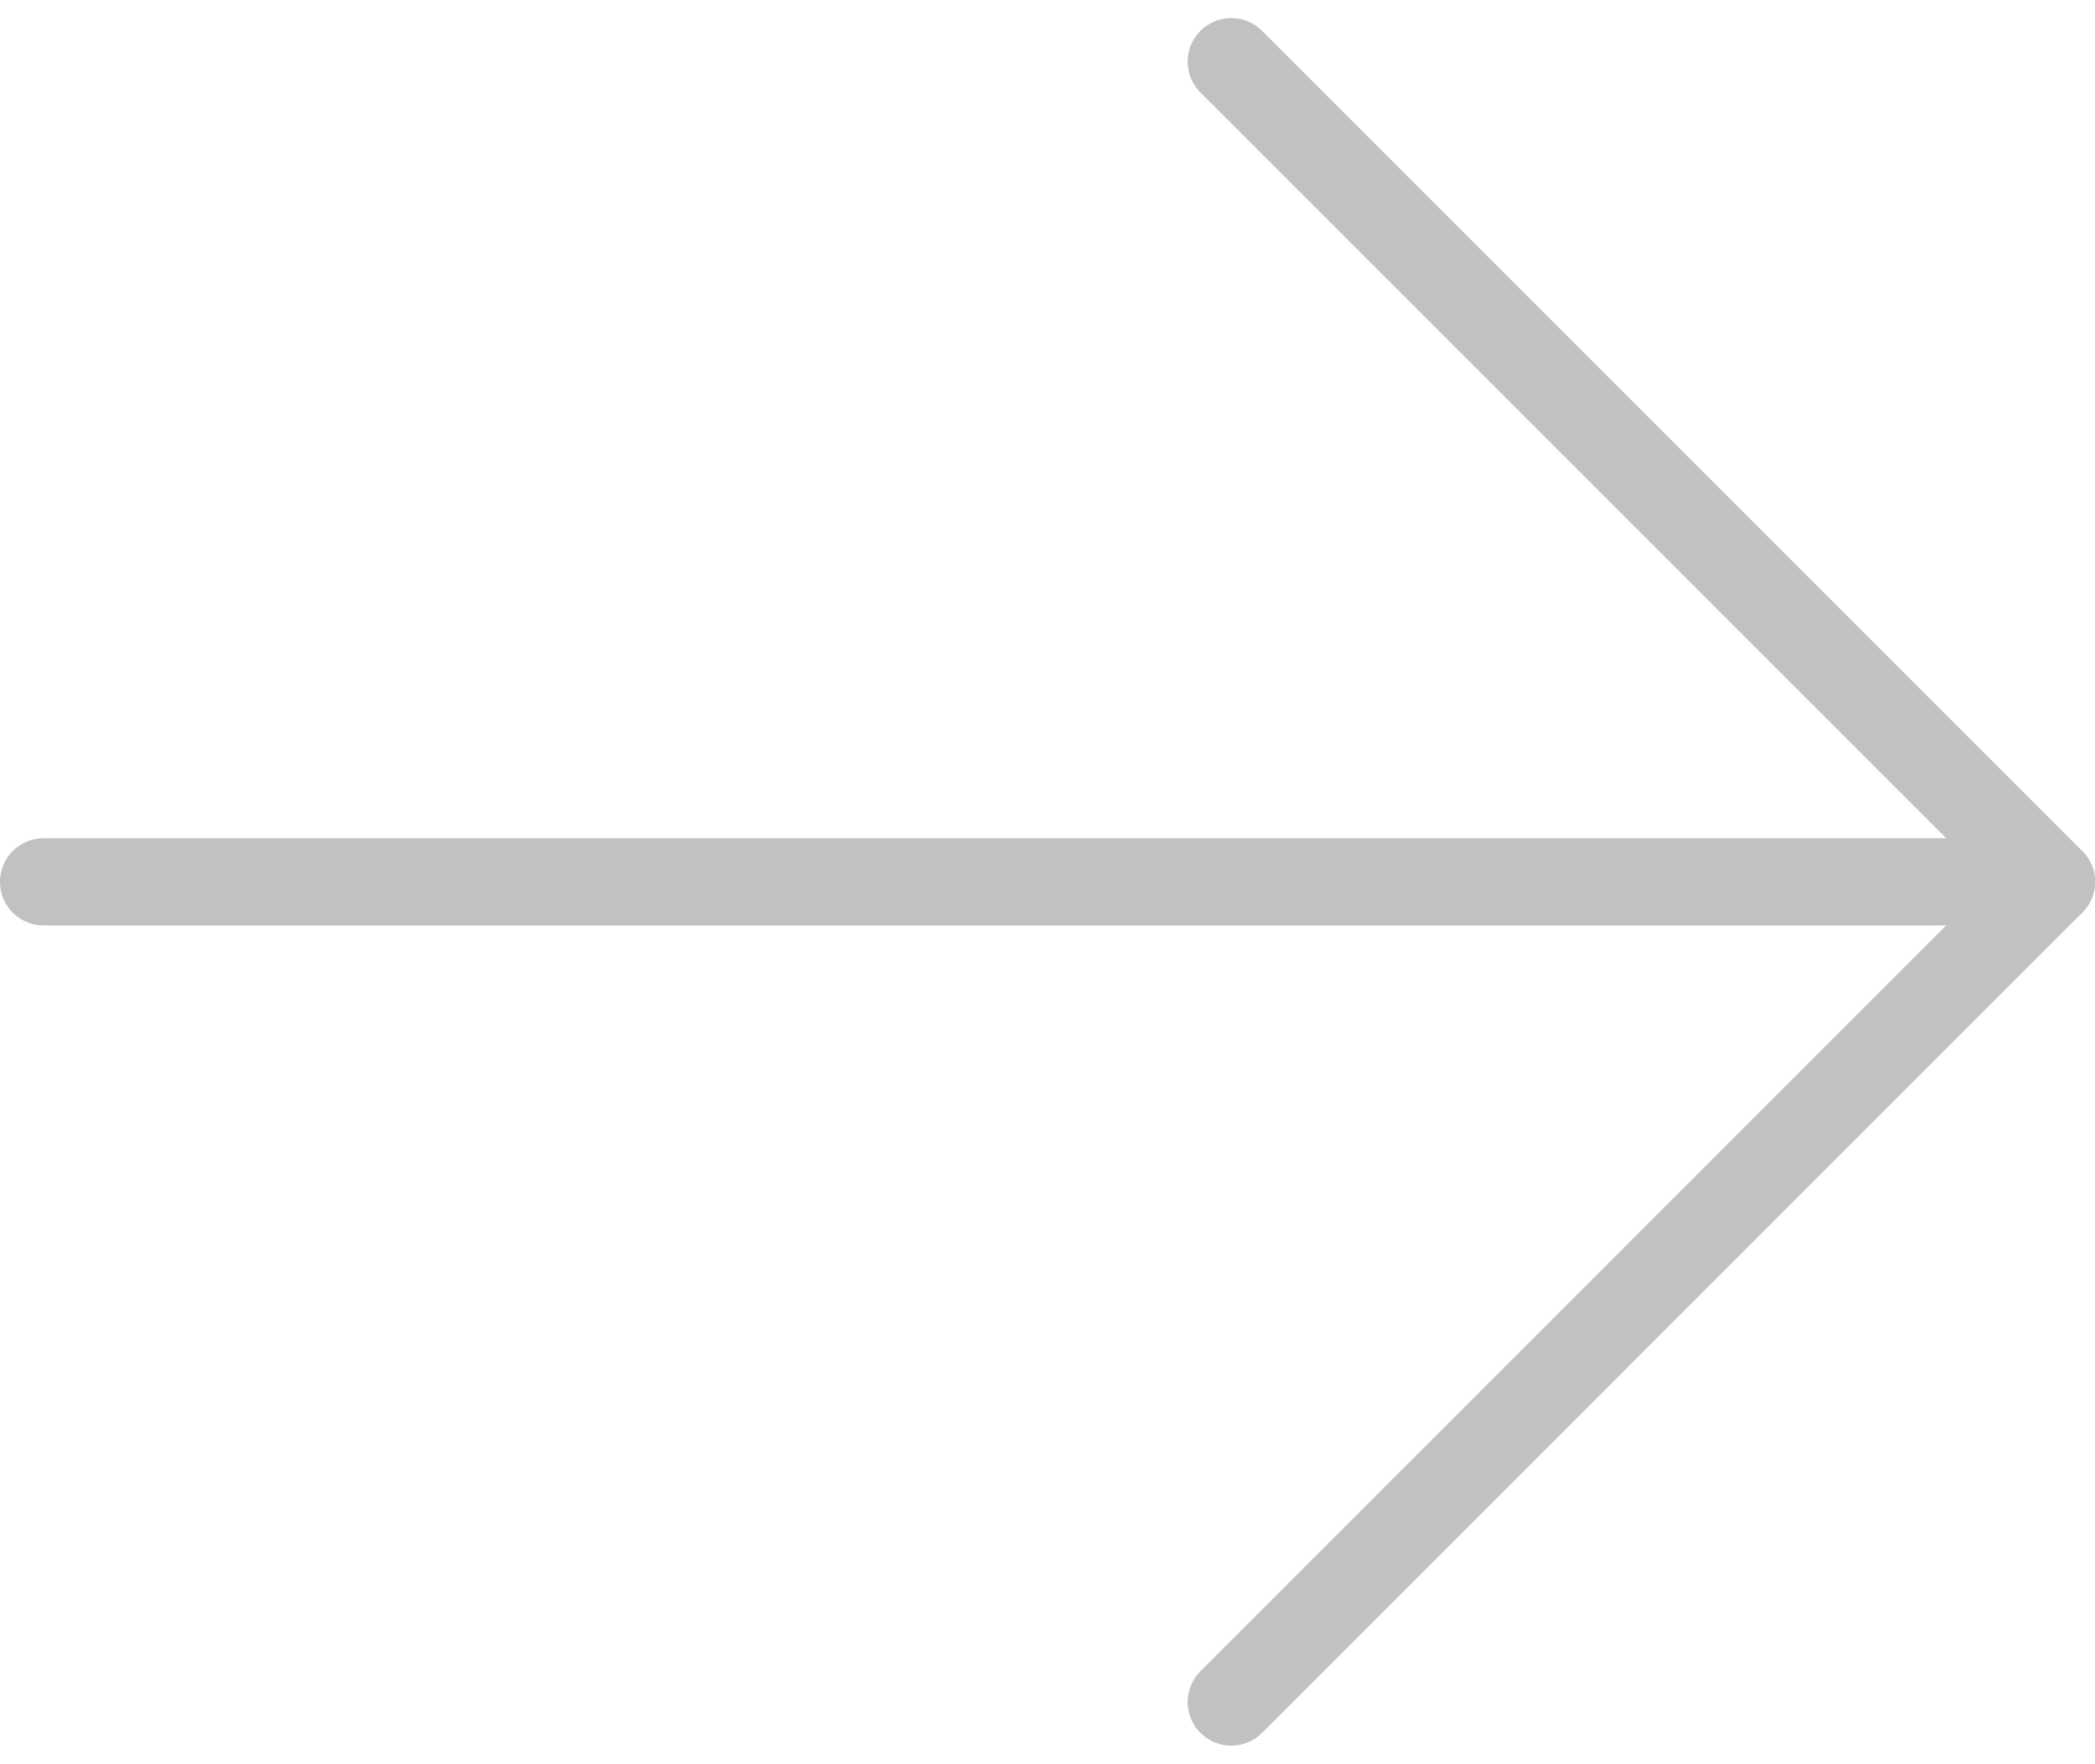
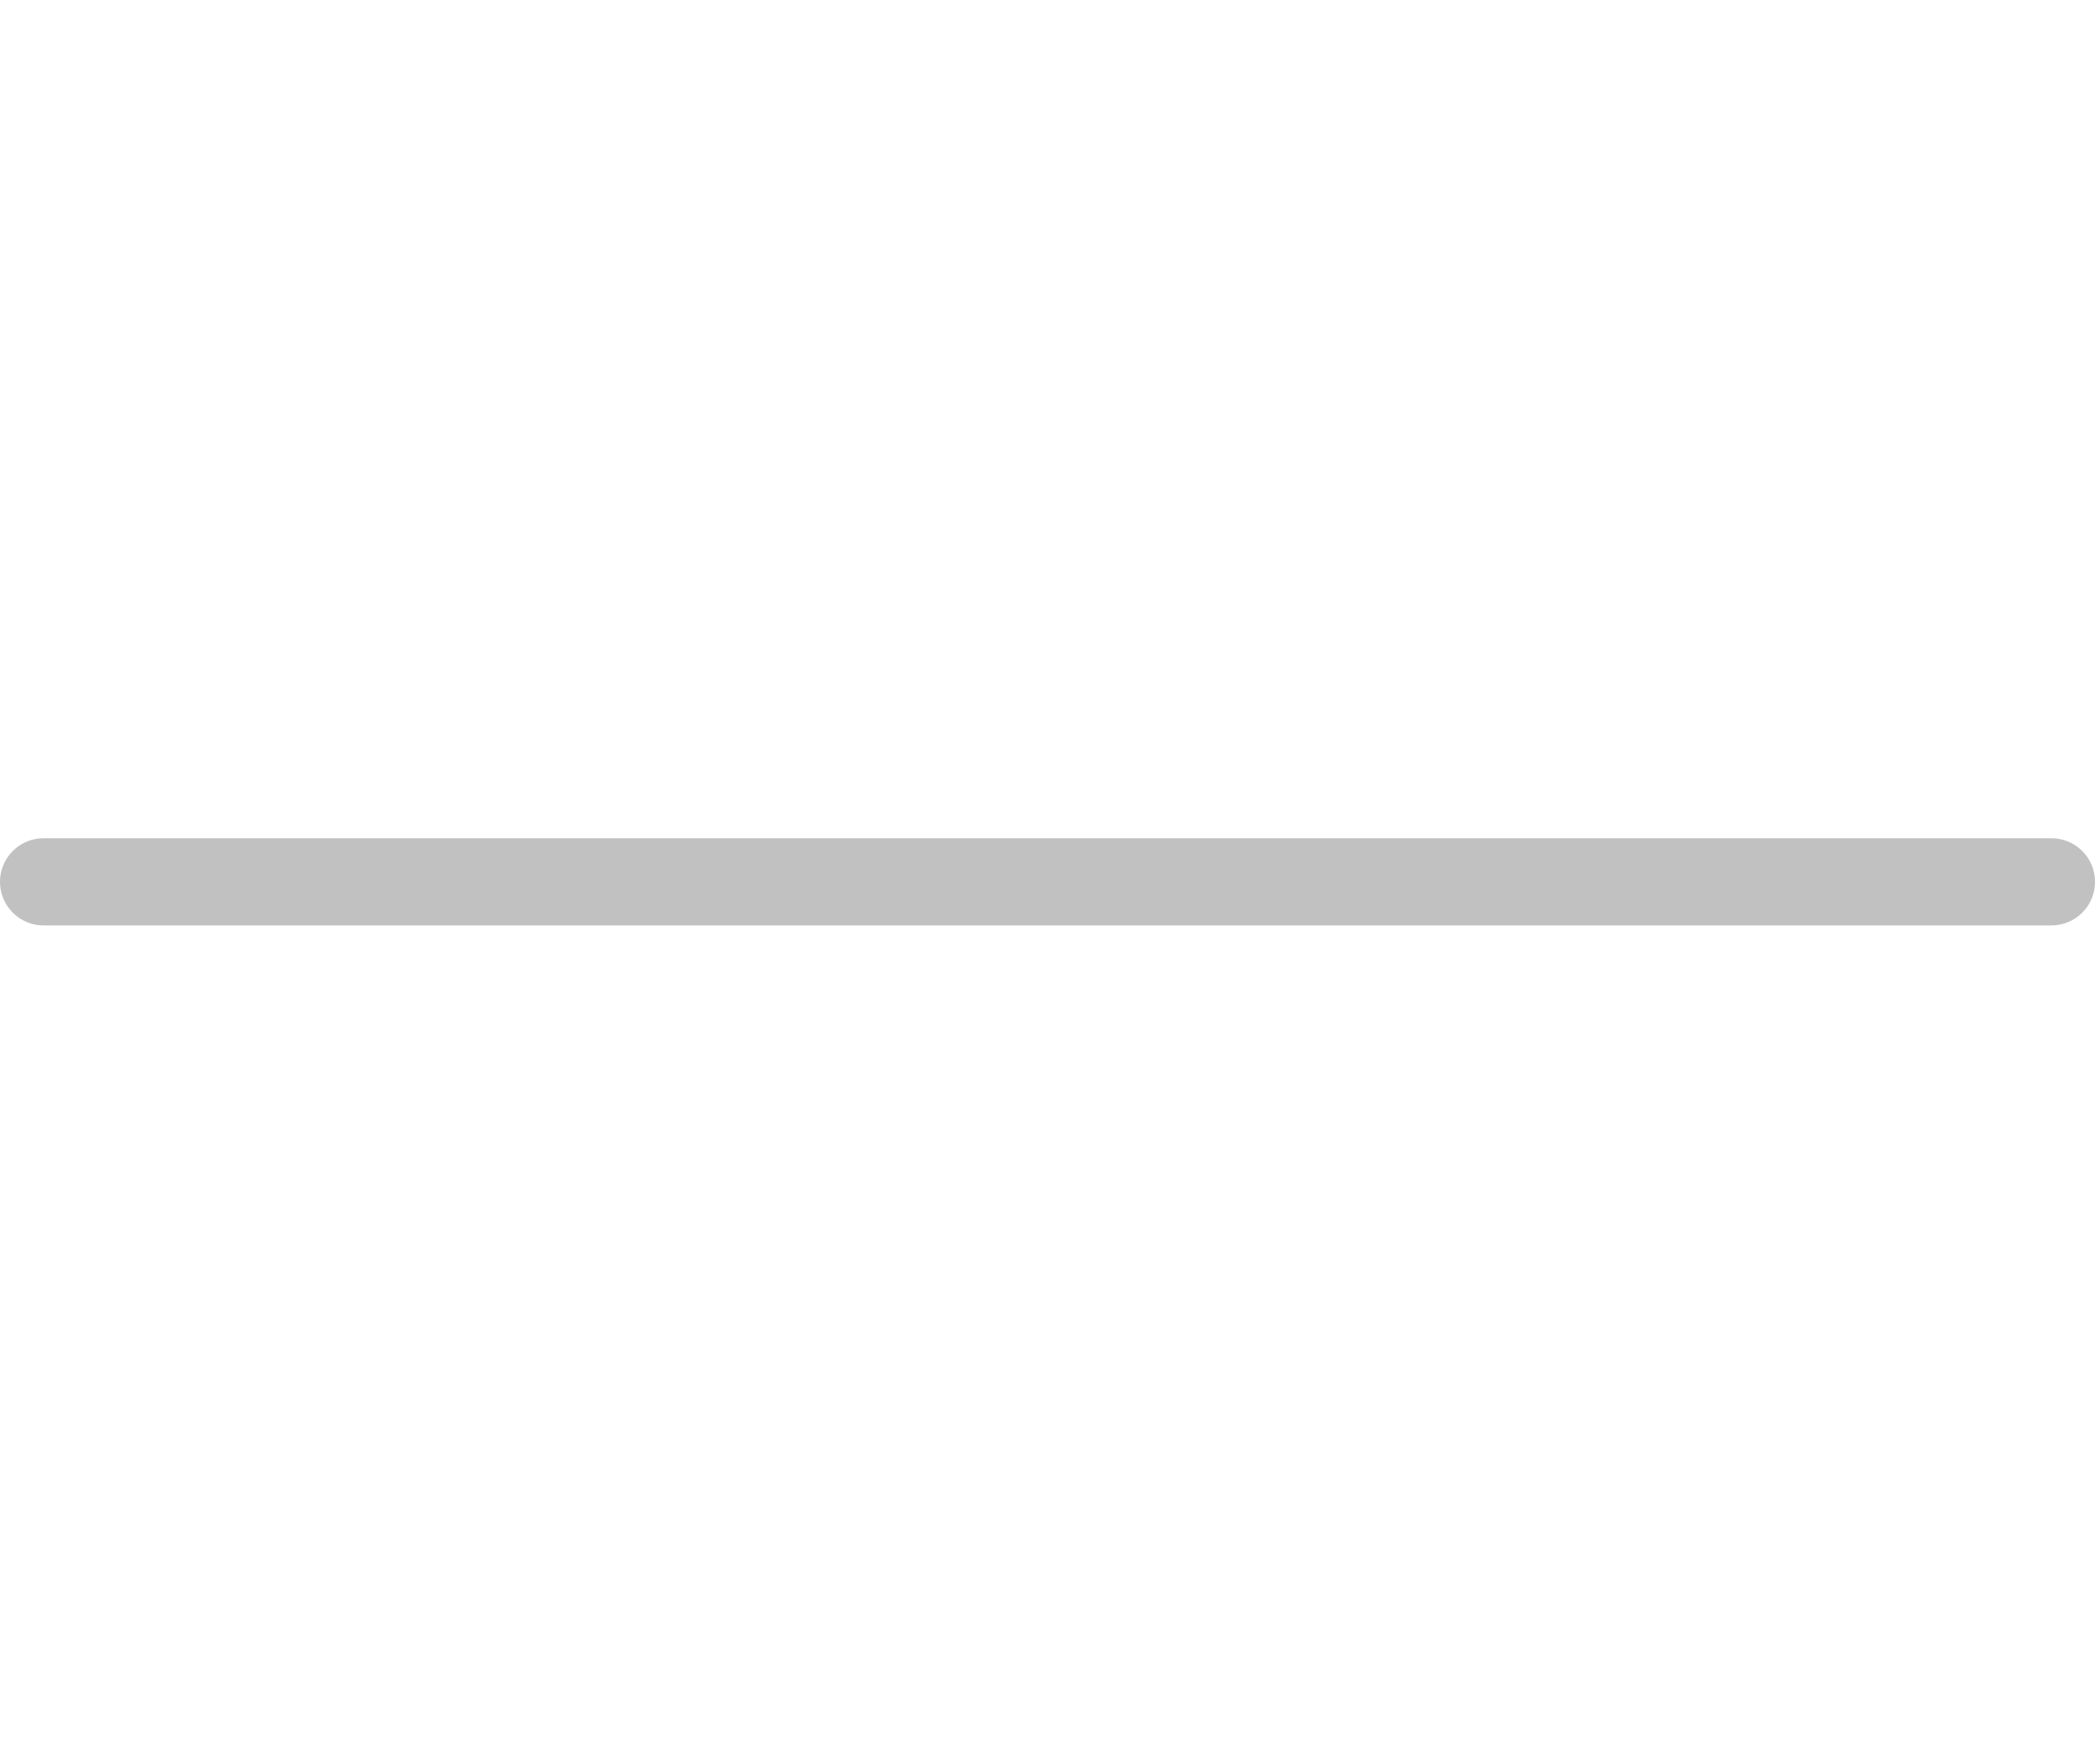
<svg xmlns="http://www.w3.org/2000/svg" width="36.05" height="30.348" viewBox="0 0 36.05 30.348">
  <g id="Icon_feather-arrow-left" data-name="Icon feather-arrow-left" transform="translate(0.75 1.061)">
    <path id="Path_270" data-name="Path 270" d="M7.5,18H42.05" transform="translate(-7.5 -3.887)" fill="none" stroke="#c1c1c1" stroke-linecap="round" stroke-linejoin="round" stroke-width="1.5" />
-     <path id="Path_271" data-name="Path 271" d="M7.5,35.727,21.613,21.613,7.5,7.5" transform="translate(12.937 -7.5)" fill="none" stroke="#c1c1c1" stroke-linecap="round" stroke-linejoin="round" stroke-width="1.5" />
  </g>
</svg>